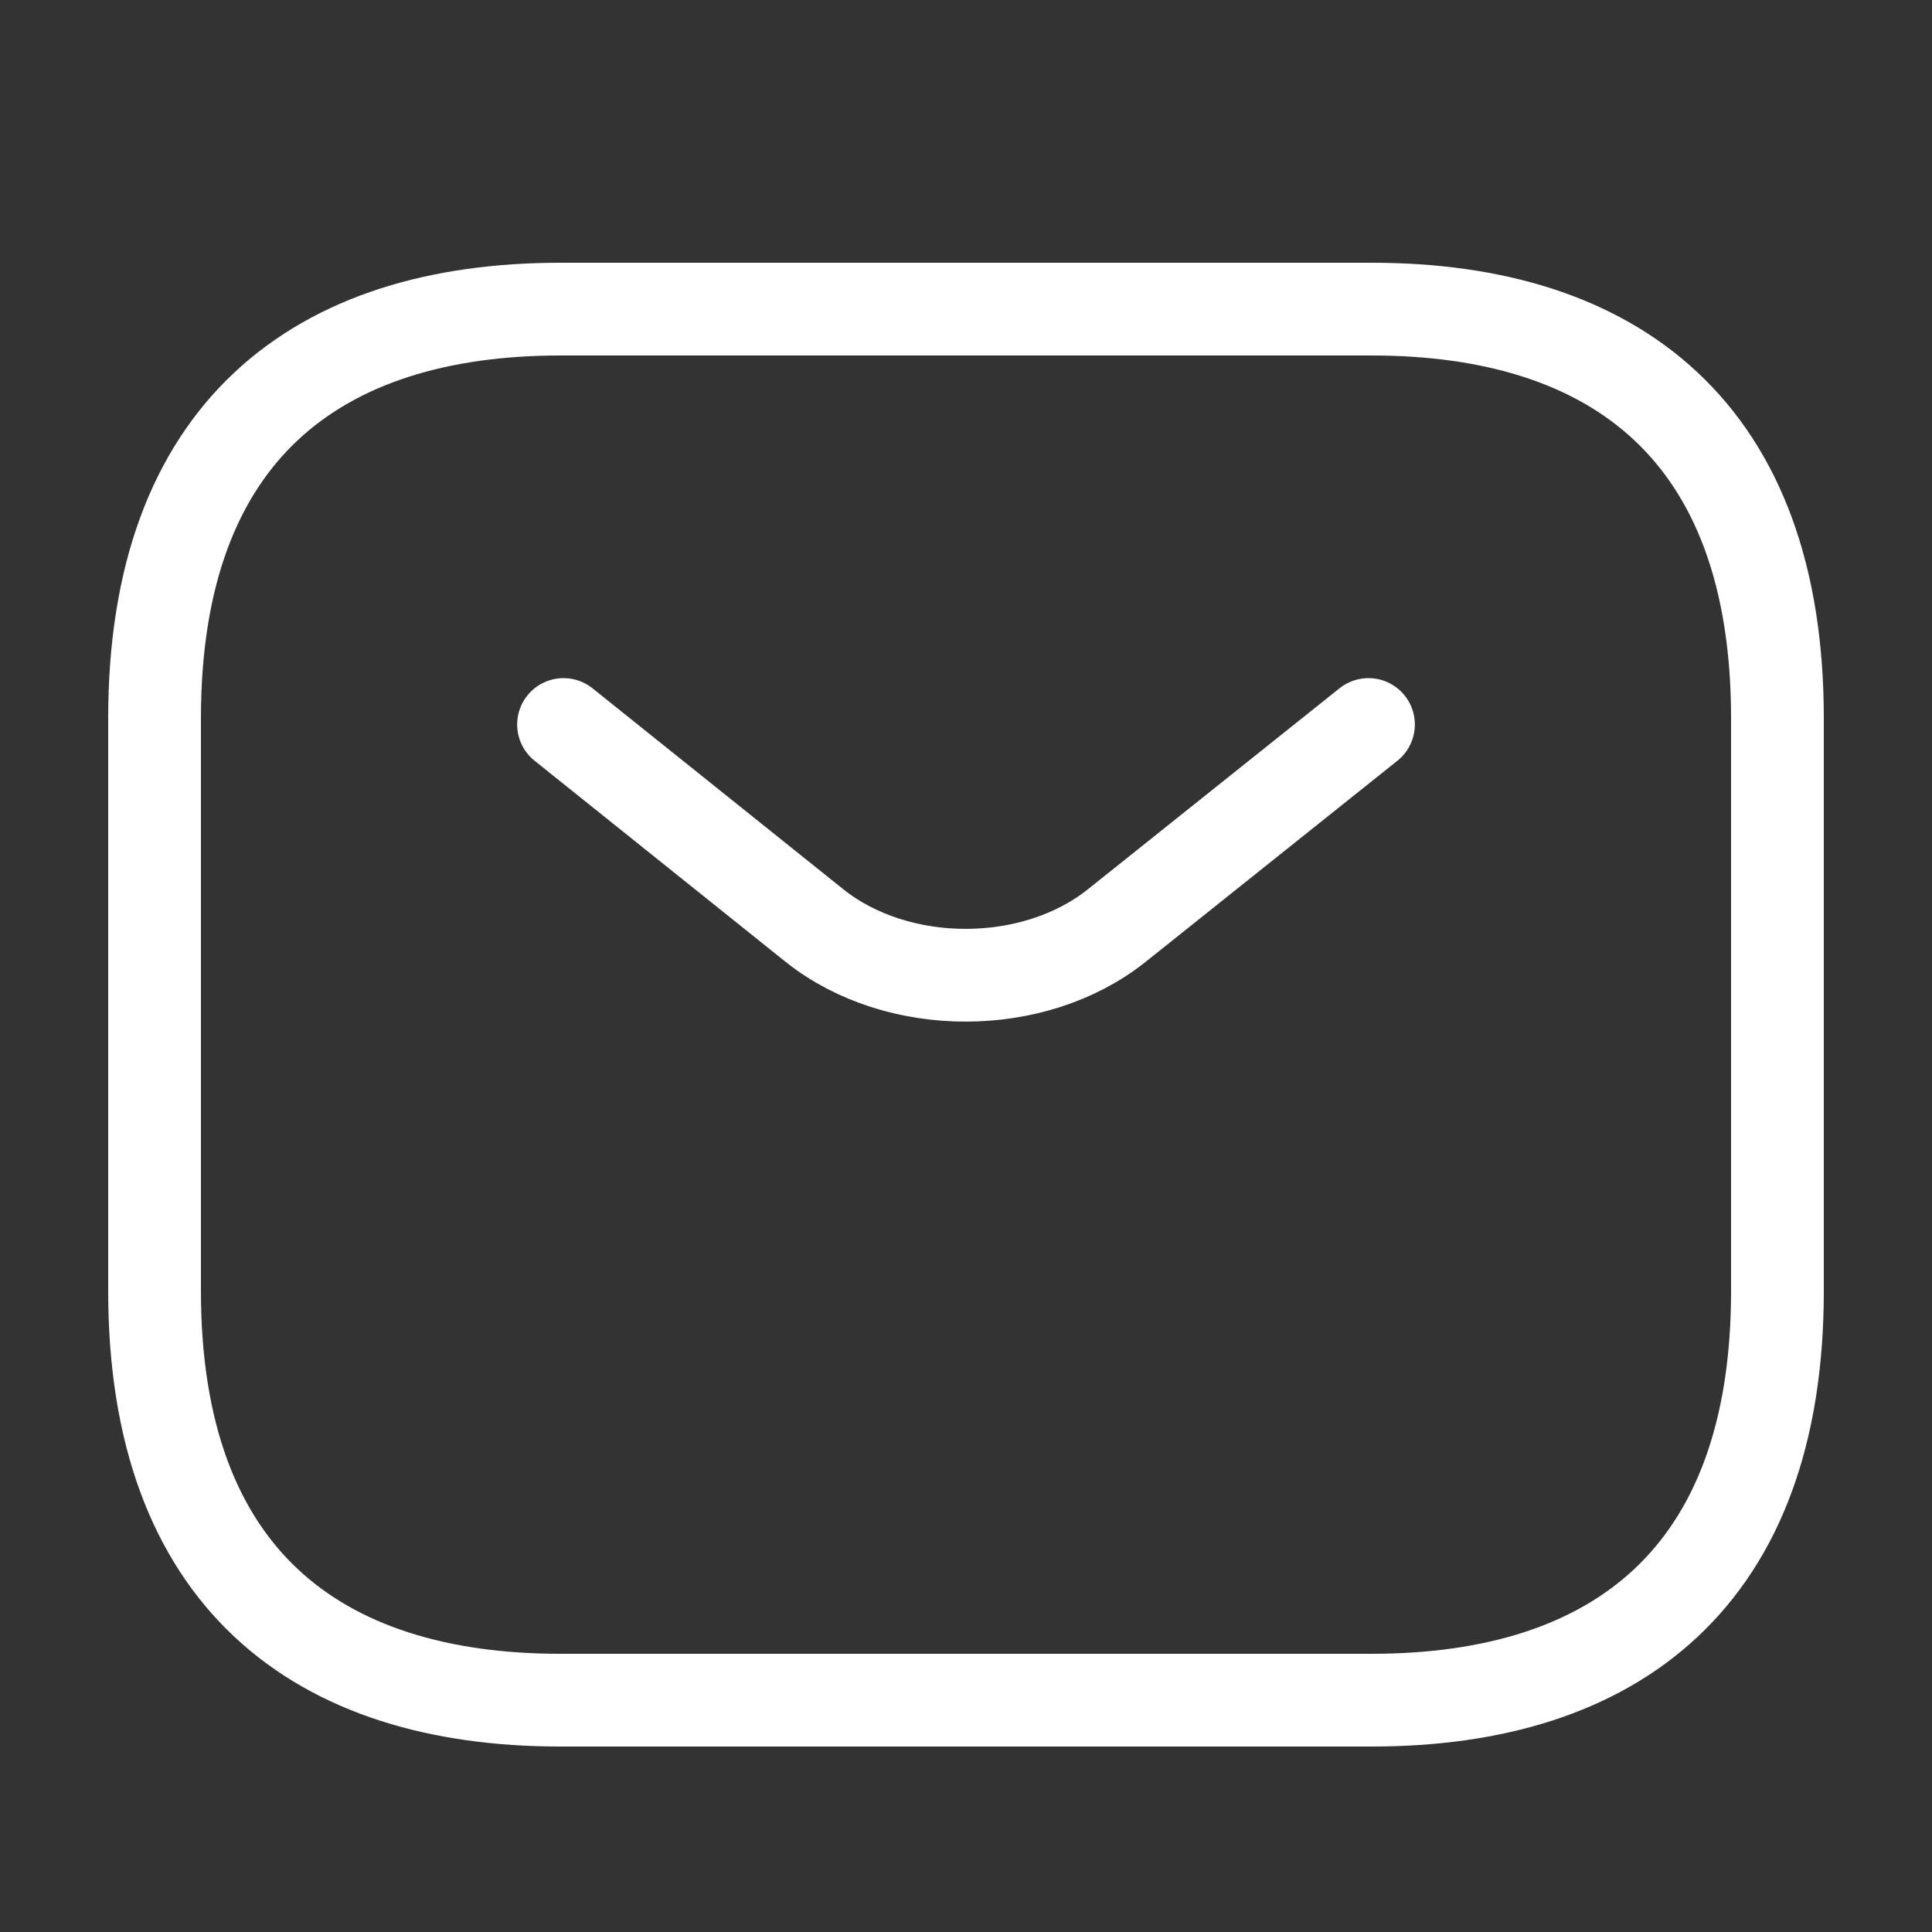
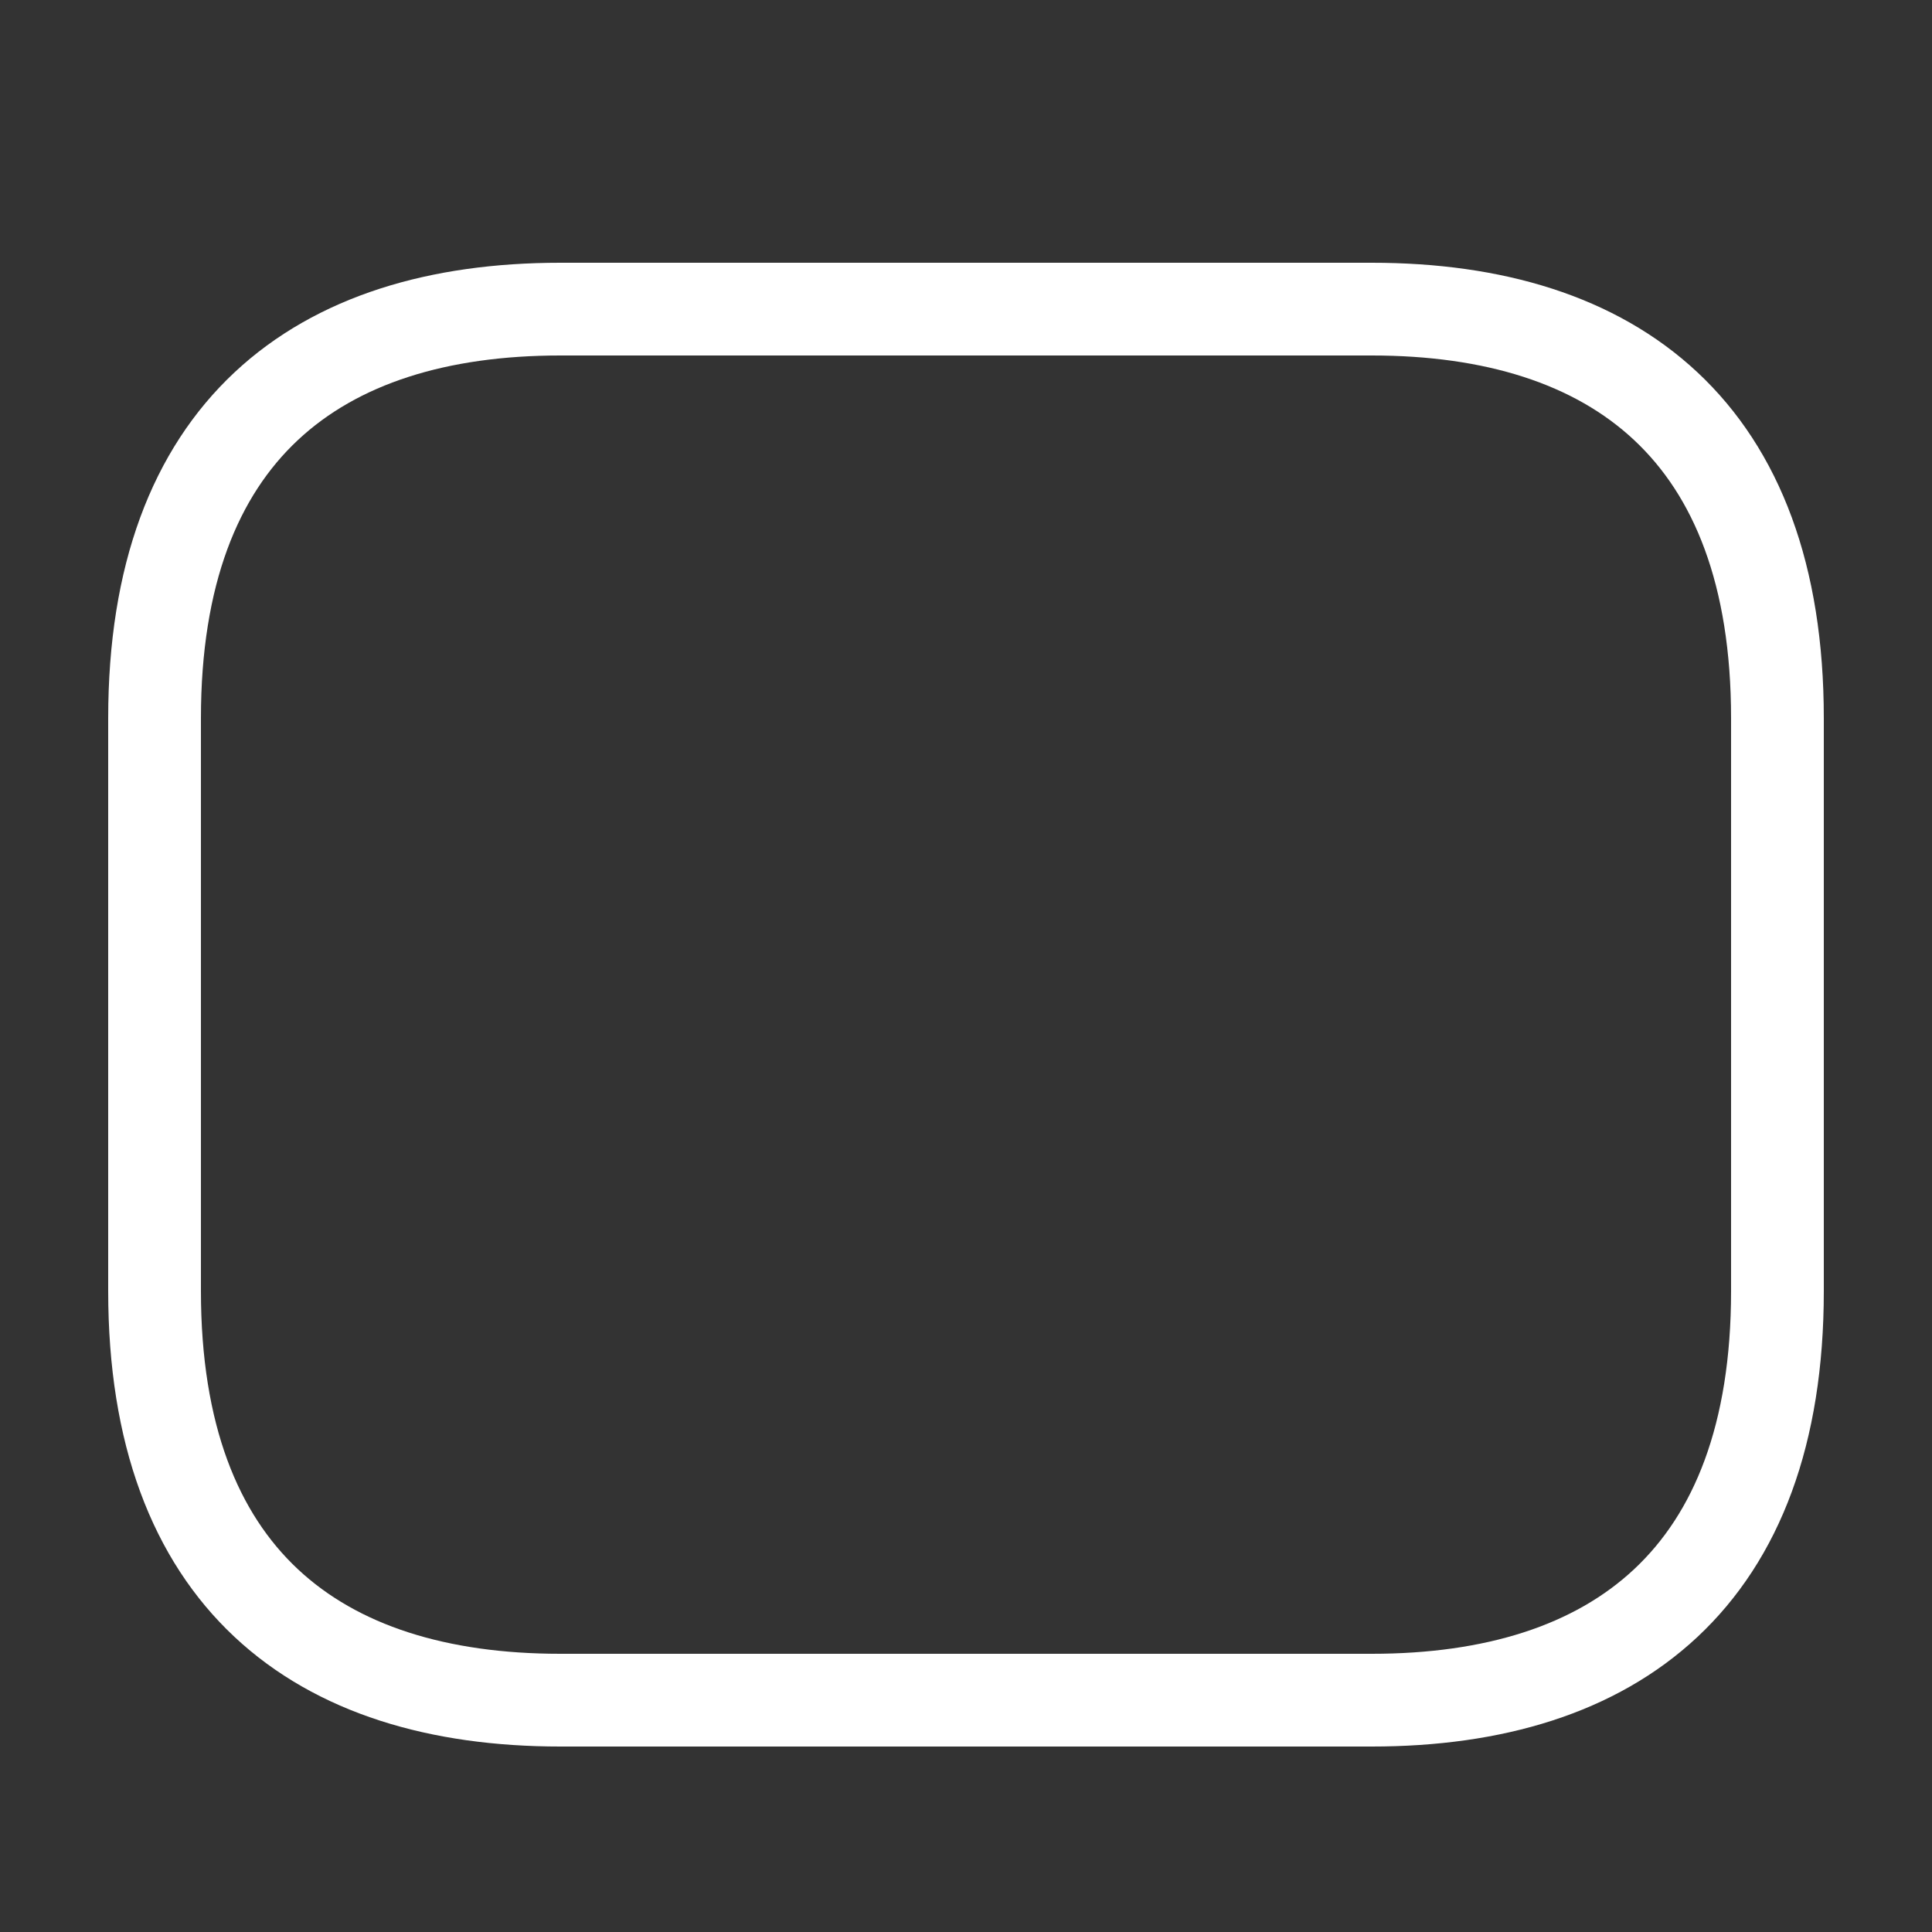
<svg xmlns="http://www.w3.org/2000/svg" width="25" height="25" viewBox="0 0 25 25" fill="none">
  <rect x="0" y="0" width="25" height="25" fill="#333333" stroke="none" />
  <path d="M17.75 22H7.25C4.1 22 2 20.412 2 16.706V9.294C2 5.588 4.1 4 7.25 4H17.75C20.9 4 23 5.588 23 9.294V16.706C23 20.412 20.9 22 17.75 22Z" stroke="white" stroke-width="1.2" stroke-miterlimit="10" stroke-linecap="round" stroke-linejoin="round" />
-   <path d="M17.708 9.375L14.448 11.979C13.375 12.833 11.615 12.833 10.542 11.979L7.292 9.375" stroke="white" stroke-width="1.2" stroke-miterlimit="10" stroke-linecap="round" stroke-linejoin="round" />
</svg>